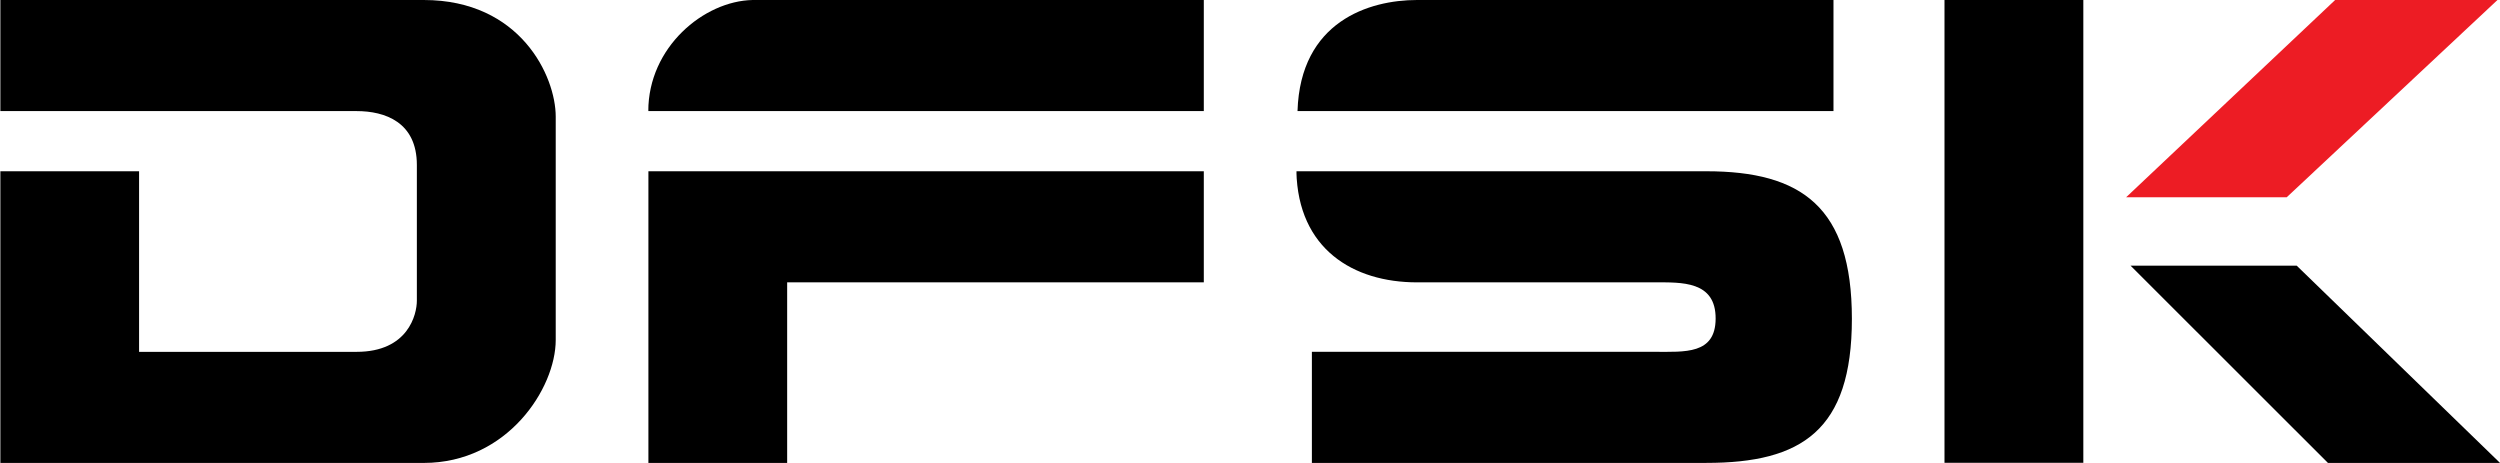
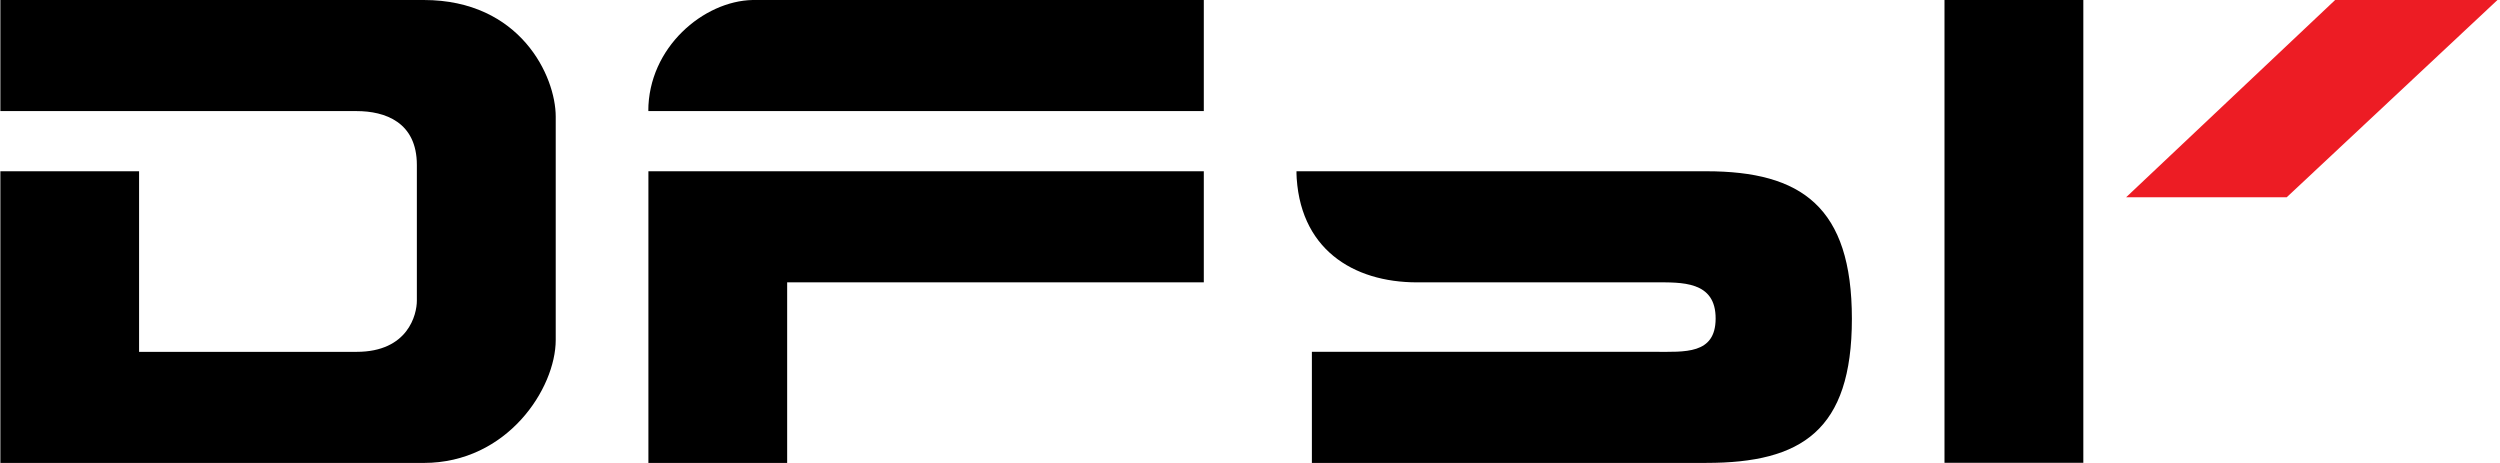
<svg xmlns="http://www.w3.org/2000/svg" id="Warstwa_2" viewBox="0 0 928.97 172.02">
  <defs>
    <style>.cls-1{clip-path:url(#clippath-6);}.cls-2{clip-path:url(#clippath-7);}.cls-3{clip-path:url(#clippath-4);}.cls-4{clip-path:url(#clippath-9);}.cls-5{clip-path:url(#clippath-10);}.cls-6{clip-path:url(#clippath-11);}.cls-7{fill:none;}.cls-8{clip-path:url(#clippath-1);}.cls-9{clip-path:url(#clippath-5);}.cls-10{clip-path:url(#clippath-8);}.cls-11{clip-path:url(#clippath-3);}.cls-12{clip-path:url(#clippath-12);}.cls-13{clip-path:url(#clippath-2);}.cls-14{fill:#ed1c24;}.cls-15{clip-path:url(#clippath-13);}.cls-16{clip-path:url(#clippath);}</style>
    <clipPath id="clippath">
      <rect class="cls-7" x="240.78" y="0" width="206.54" height="41.42" />
    </clipPath>
    <clipPath id="clippath-1">
      <path class="cls-7" d="M240.9,41.28h206.42V0h-167.64c-18.17.36-38.78,17.58-38.78,41.28Z" />
    </clipPath>
    <clipPath id="clippath-2">
-       <rect class="cls-7" x="482.11" y="0" width="199.19" height="41.42" />
-     </clipPath>
+       </clipPath>
    <clipPath id="clippath-3">
      <path class="cls-7" d="M681.3,0h-154.76C508.71,0,483.17,7.99,482.14,41.28h199.17V0Z" />
    </clipPath>
    <clipPath id="clippath-4">
      <rect class="cls-7" x="790.02" y="0" width="138.01" height="73.29" />
    </clipPath>
    <clipPath id="clippath-5">
      <polygon class="cls-7" points="928.03 0 867.71 0 790.16 73.19 790.06 73.29 849.73 73.29 928.03 0" />
    </clipPath>
    <clipPath id="clippath-6">
      <rect class="cls-7" x="722.54" y="0" width="51.6" height="172.01" />
    </clipPath>
    <clipPath id="clippath-7">
      <rect class="cls-7" y="0" width="206.5" height="172.02" />
    </clipPath>
    <clipPath id="clippath-8">
      <path class="cls-7" d="M157.45,0H.08v41.28h132.43c10.54,0,22.39,4.09,22.39,20.01v50.46c0,5.07-3.22,18.99-22.39,18.99H51.68V63.65H.08v108.37h157.37c31.12,0,49.05-27.73,49.05-45.71V43.34C206.5,28.34,193.38,0,157.45,0Z" />
    </clipPath>
    <clipPath id="clippath-9">
      <rect class="cls-7" x="481.62" y="63.64" width="206.52" height="108.37" />
    </clipPath>
    <clipPath id="clippath-10">
      <path class="cls-7" d="M634.05,63.64h-152.33c.63,28.89,21.14,41.28,44.81,41.28h88.26c10.05,0,22.81-.6,22.72,13.53-.08,13.31-11.45,12.28-22.72,12.28h-127.31v41.28h146.57c35.4,0,54.09-12.02,54.09-53.56s-18.69-54.81-54.09-54.81Z" />
    </clipPath>
    <clipPath id="clippath-11">
      <path class="cls-7" d="M240.9,63.64h206.42v41.28h-206.42v-41.28ZM240.9,104.92h51.6v67.09h-51.6v-67.09Z" />
    </clipPath>
    <clipPath id="clippath-12">
      <rect class="cls-7" x="791.64" y="98.71" width="137.33" height="73.3" />
    </clipPath>
    <clipPath id="clippath-13">
-       <polygon class="cls-7" points="853.42 98.71 791.68 98.71 865.03 172.01 928.97 172.01 853.42 98.71" />
-     </clipPath>
+       </clipPath>
  </defs>
  <g id="Warstwa_1-2">
    <g id="_0da939e977">
      <g class="cls-16">
        <g class="cls-8">
          <path d="M447.32,0v41.28h-206.4V0h206.4Z" />
        </g>
      </g>
      <g class="cls-13">
        <g class="cls-11">
          <path d="M681.3,0v41.28h-199.19V0h199.19Z" />
        </g>
      </g>
      <g class="cls-3">
        <g class="cls-9">
          <path class="cls-14" d="M928.03,0v73.29h-138.01V0h138.01Z" />
        </g>
      </g>
      <g class="cls-1">
        <path d="M774.15,0v171.97h-51.6V0h51.6Z" />
      </g>
      <g class="cls-2">
        <g class="cls-10">
          <path d="M206.5,0v172.02H.14V0h206.36Z" />
        </g>
      </g>
      <g class="cls-4">
        <g class="cls-5">
          <path d="M688.14,63.64v108.37h-206.38V63.64h206.38Z" />
        </g>
      </g>
      <g class="cls-6">
        <path d="M447.32,63.64v108.37h-206.38V63.64h206.38Z" />
      </g>
      <g class="cls-12">
        <g class="cls-15">
          <path d="M928.97,98.71v73.3h-137.33v-73.3h137.33Z" />
        </g>
      </g>
    </g>
  </g>
</svg>